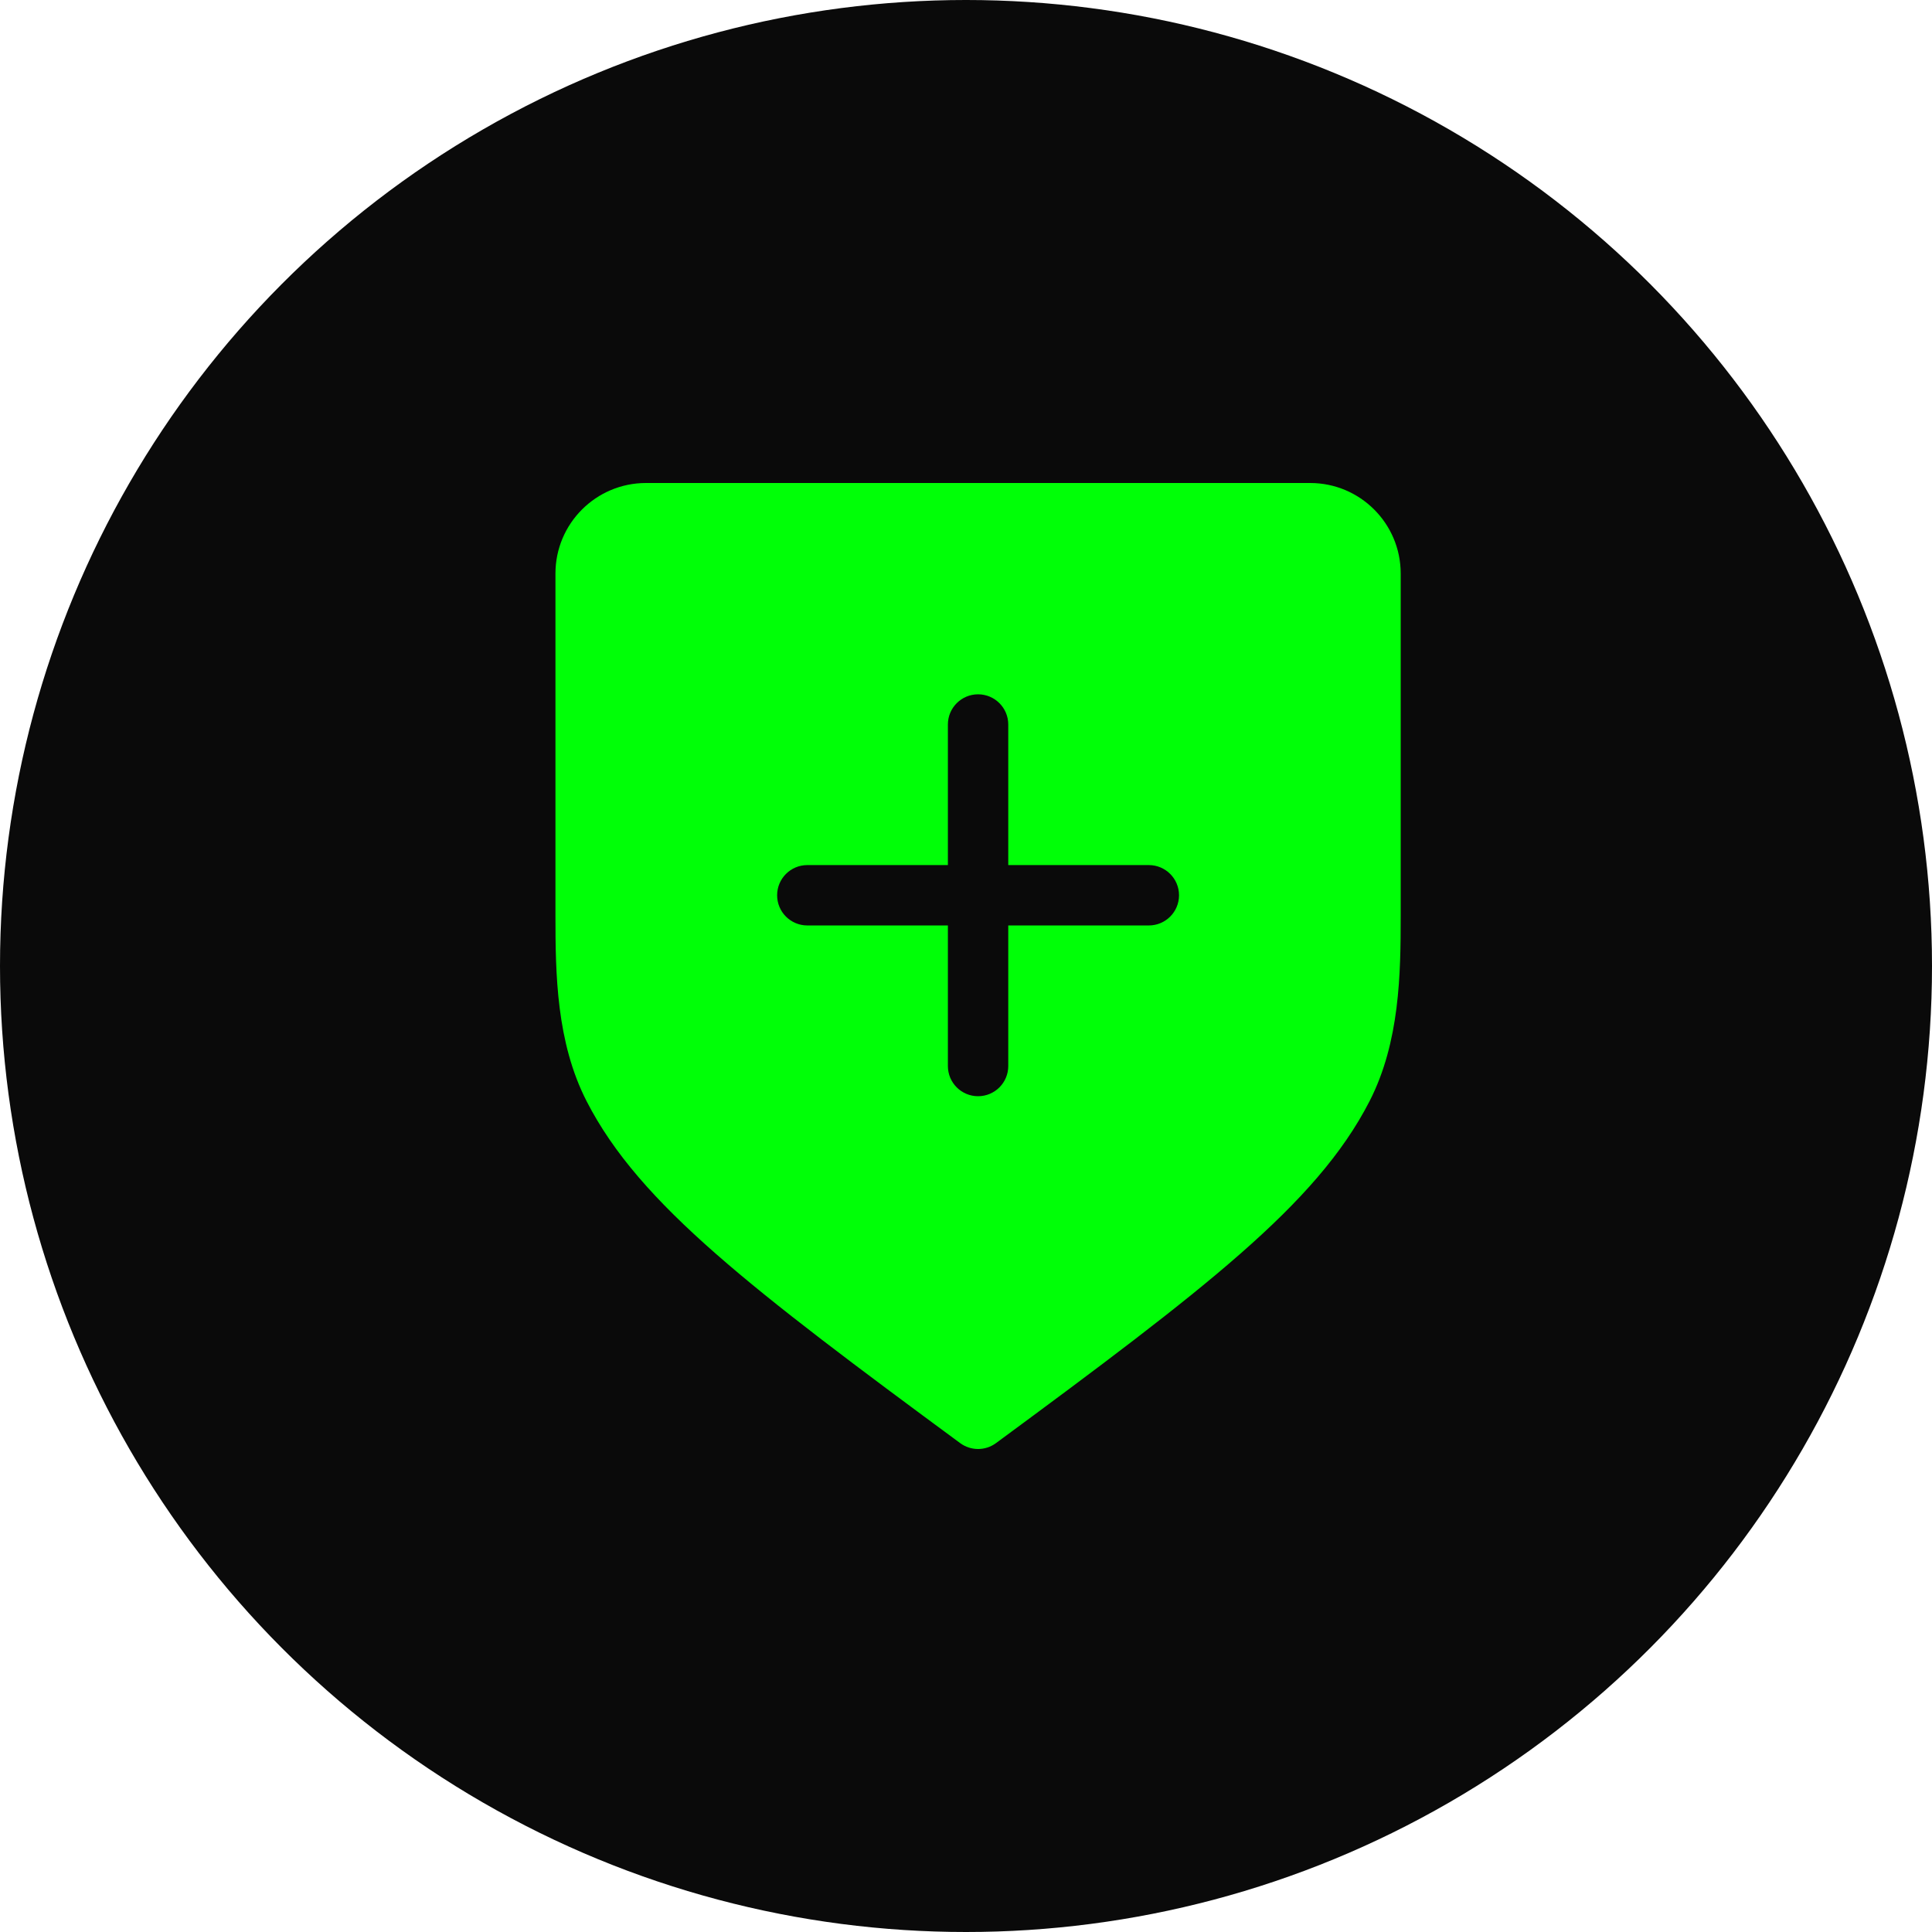
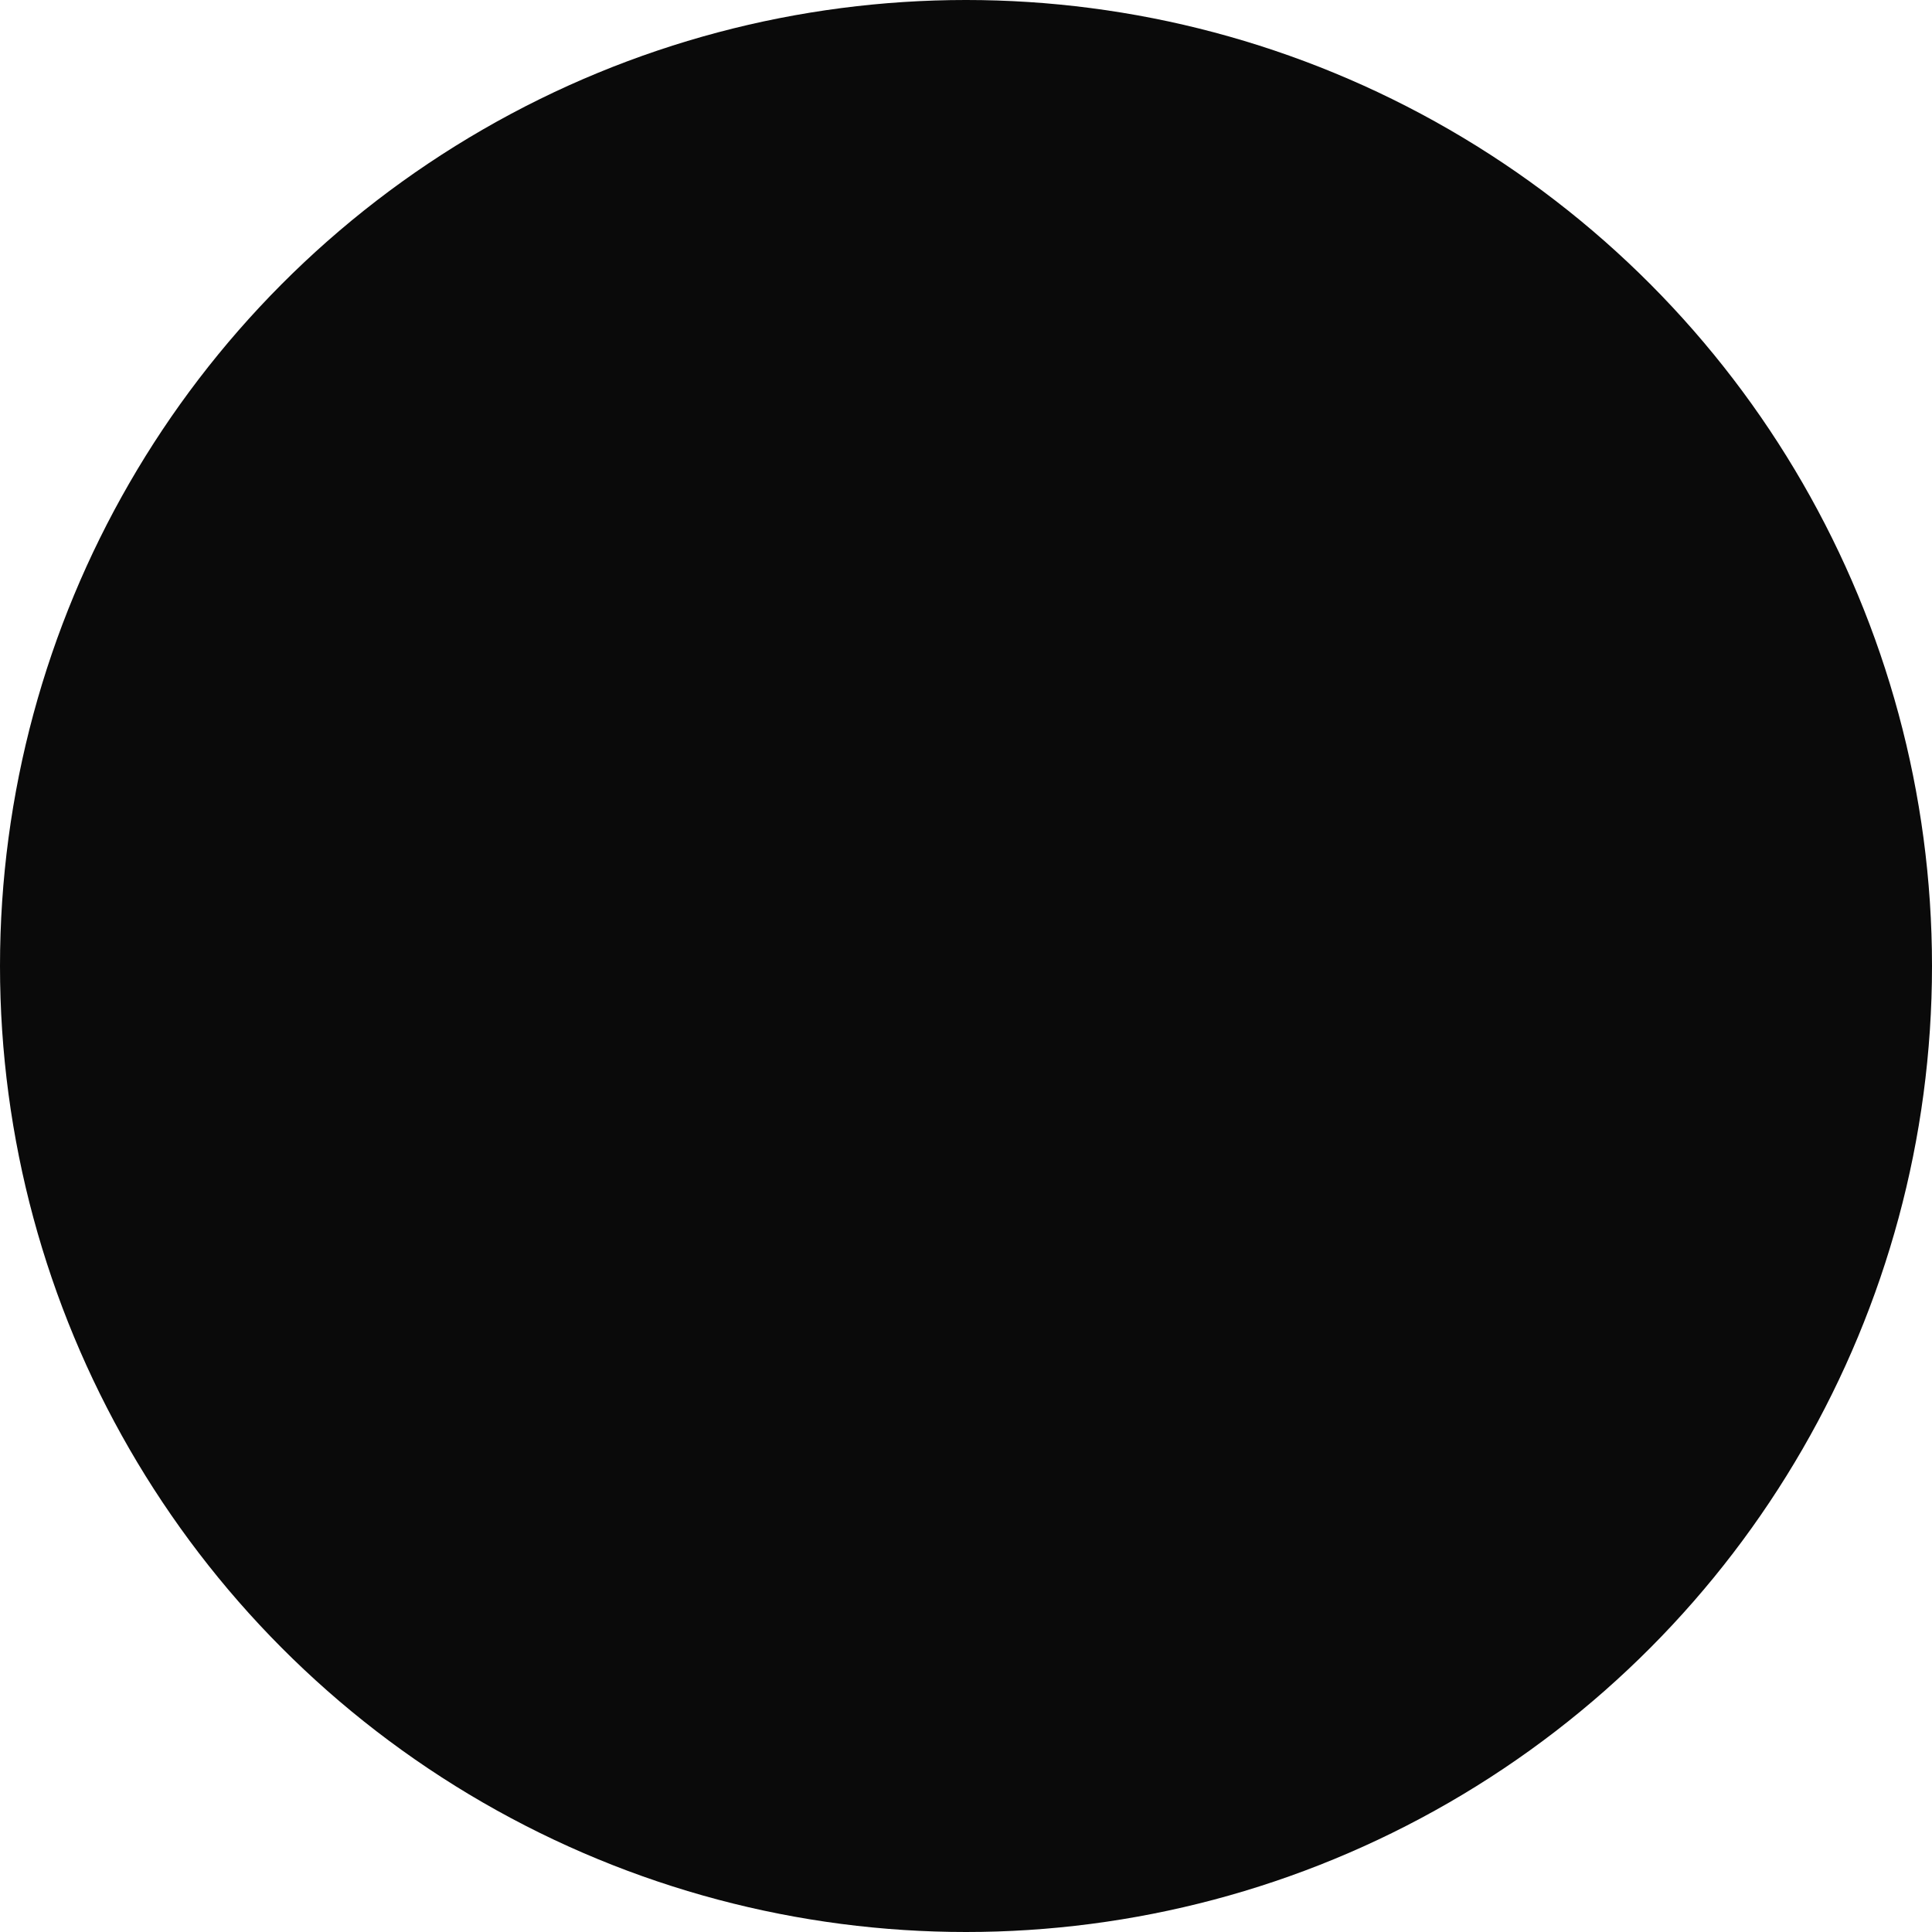
<svg xmlns="http://www.w3.org/2000/svg" width="80" height="80" viewBox="0 0 80 80" fill="none">
  <circle cx="40" cy="40" r="40" fill="#0A0A0A" />
-   <path fill-rule="evenodd" clip-rule="evenodd" d="M26.75 20C24.679 20 23 21.679 23 23.75V37.924C23 40.324 23.038 43.15 24.287 45.592C25.398 47.764 27.143 49.724 29.637 51.912C32.126 54.096 35.443 56.576 39.758 59.756C40.2 60.081 40.8 60.081 41.242 59.756C45.557 56.576 48.874 54.096 51.363 51.912C53.857 49.724 55.602 47.764 56.713 45.592C57.962 43.15 58 40.324 58 37.924V23.75C58 21.679 56.321 20 54.25 20H26.75ZM48.821 37.071C48.821 37.761 48.261 38.321 47.571 38.321H41.75V44.142C41.75 44.833 41.19 45.392 40.5 45.392C39.81 45.392 39.25 44.833 39.25 44.142V38.321H33.429C32.739 38.321 32.179 37.761 32.179 37.071C32.179 36.381 32.739 35.821 33.429 35.821H39.25V30C39.25 29.31 39.81 28.75 40.5 28.75C41.19 28.75 41.75 29.31 41.75 30V35.821H47.571C48.261 35.821 48.821 36.381 48.821 37.071Z" fill="#00FF07" />
</svg>